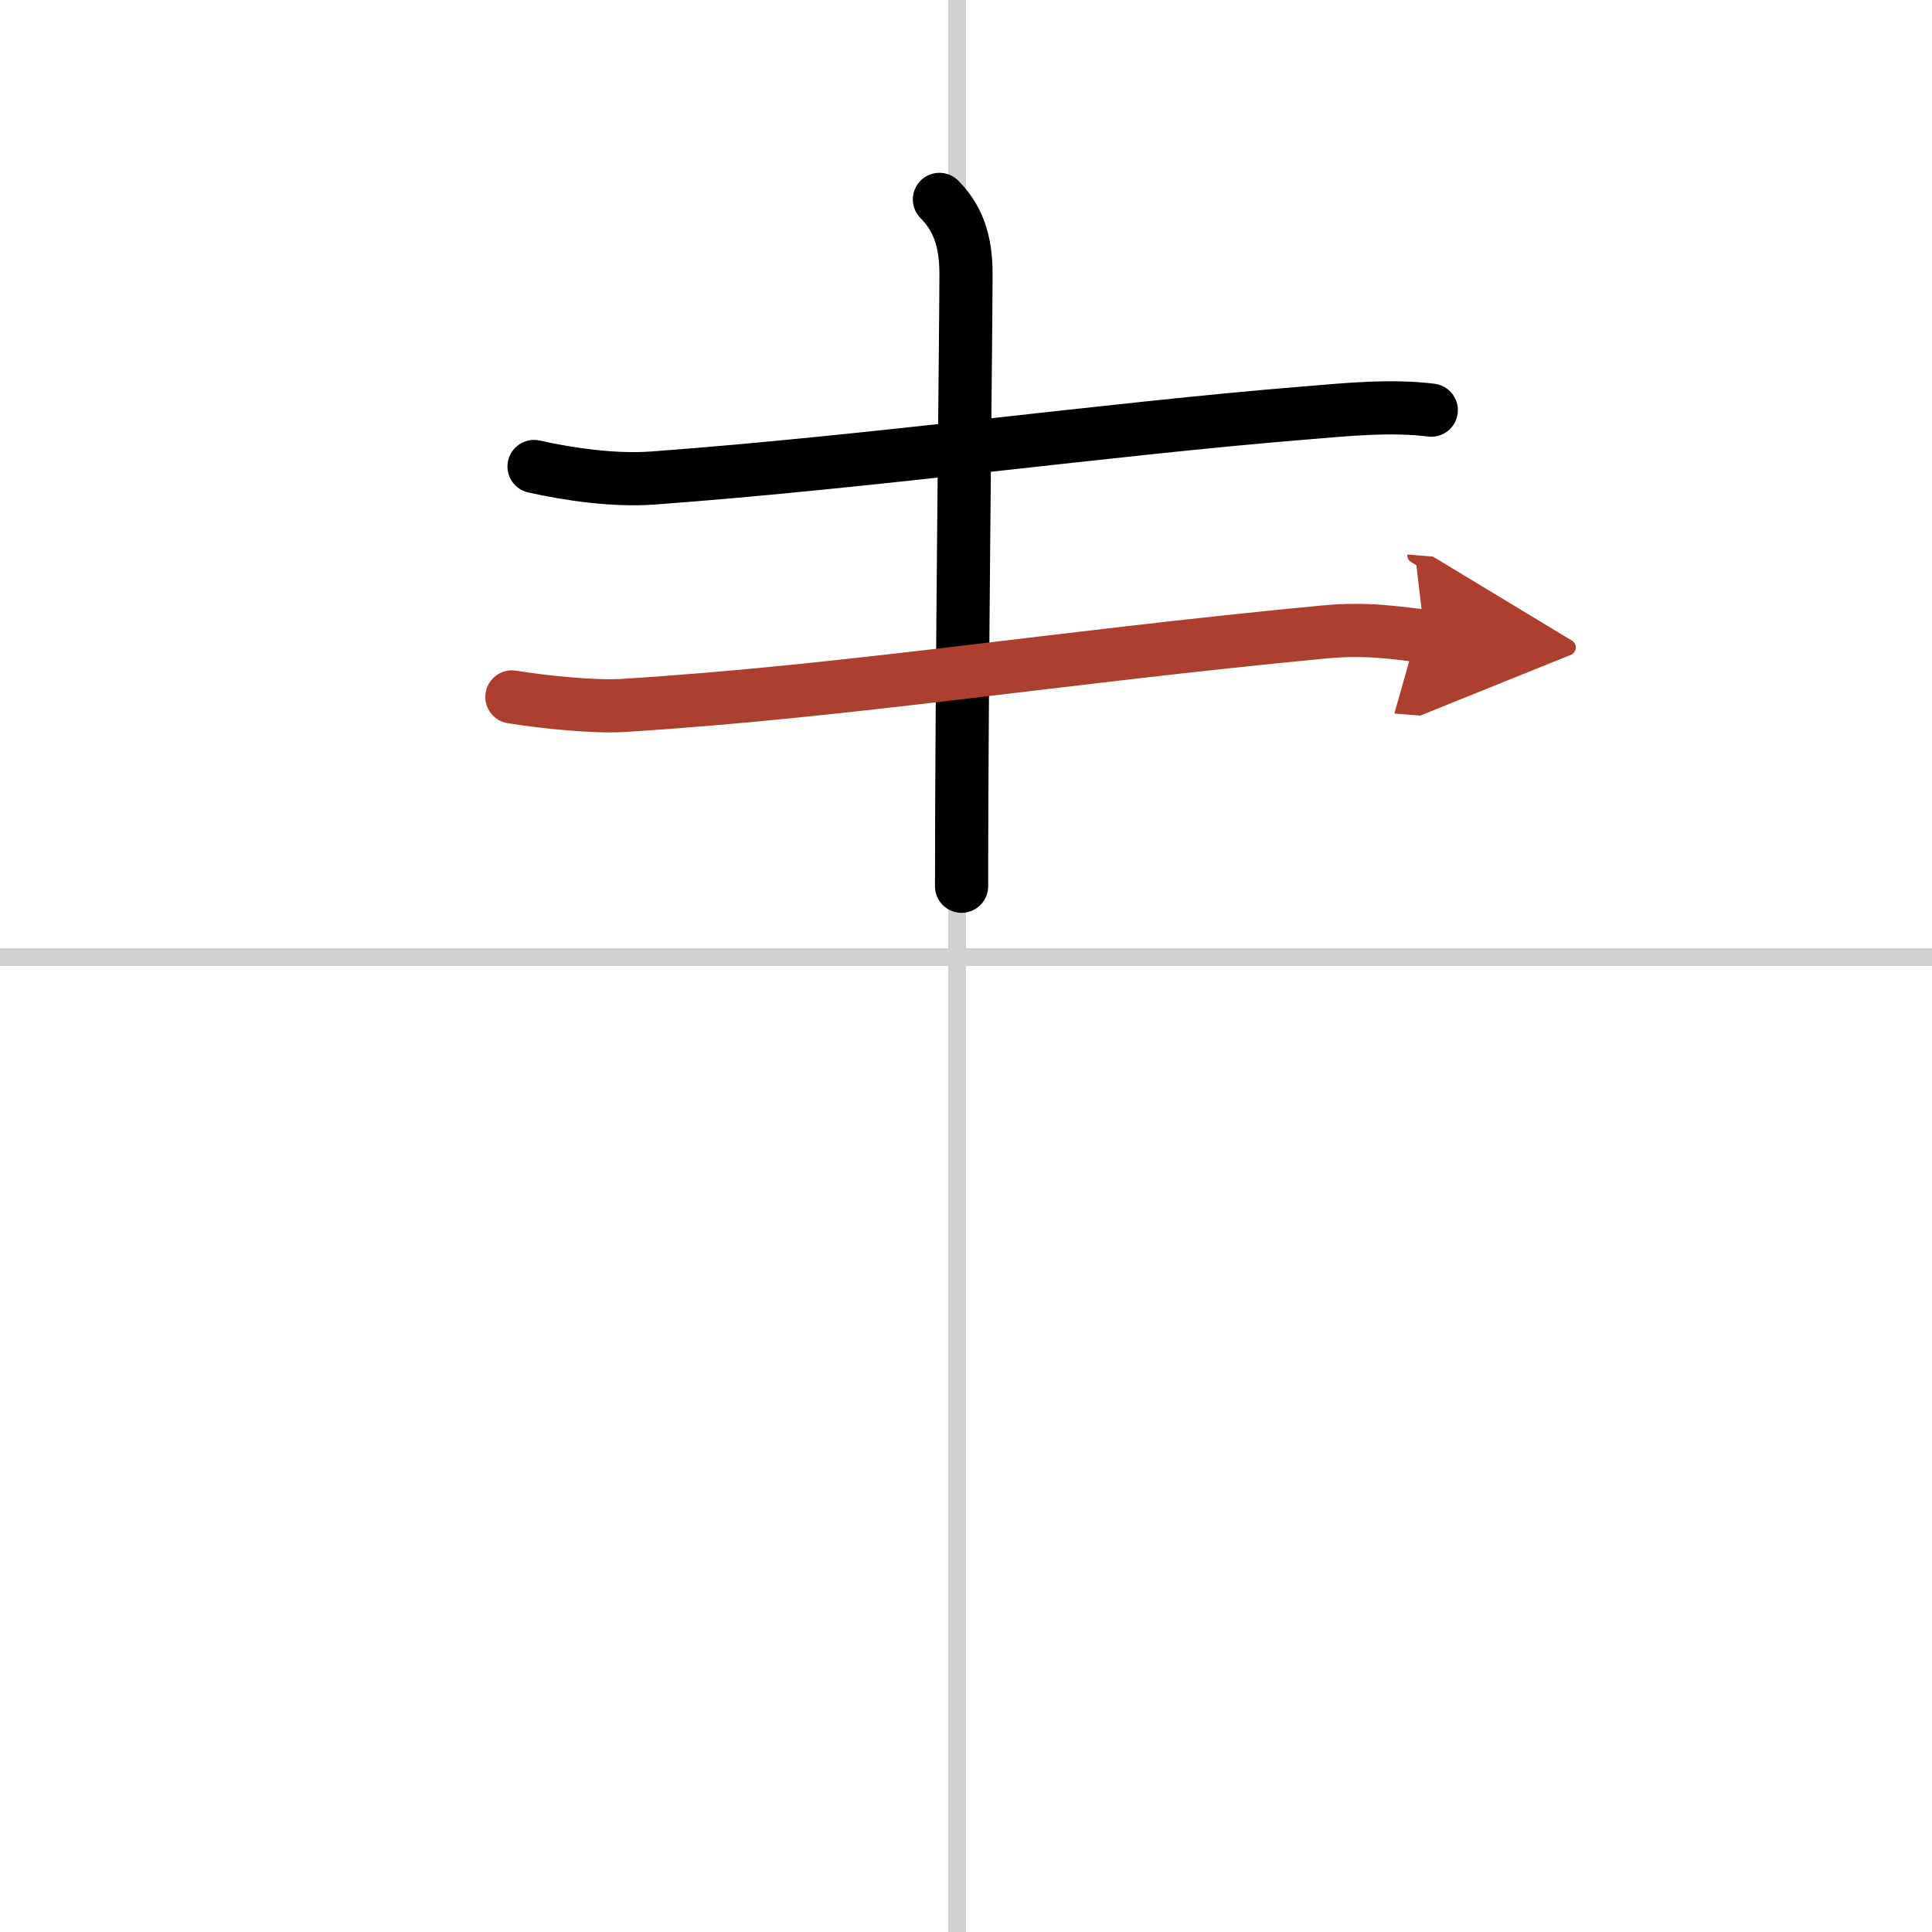
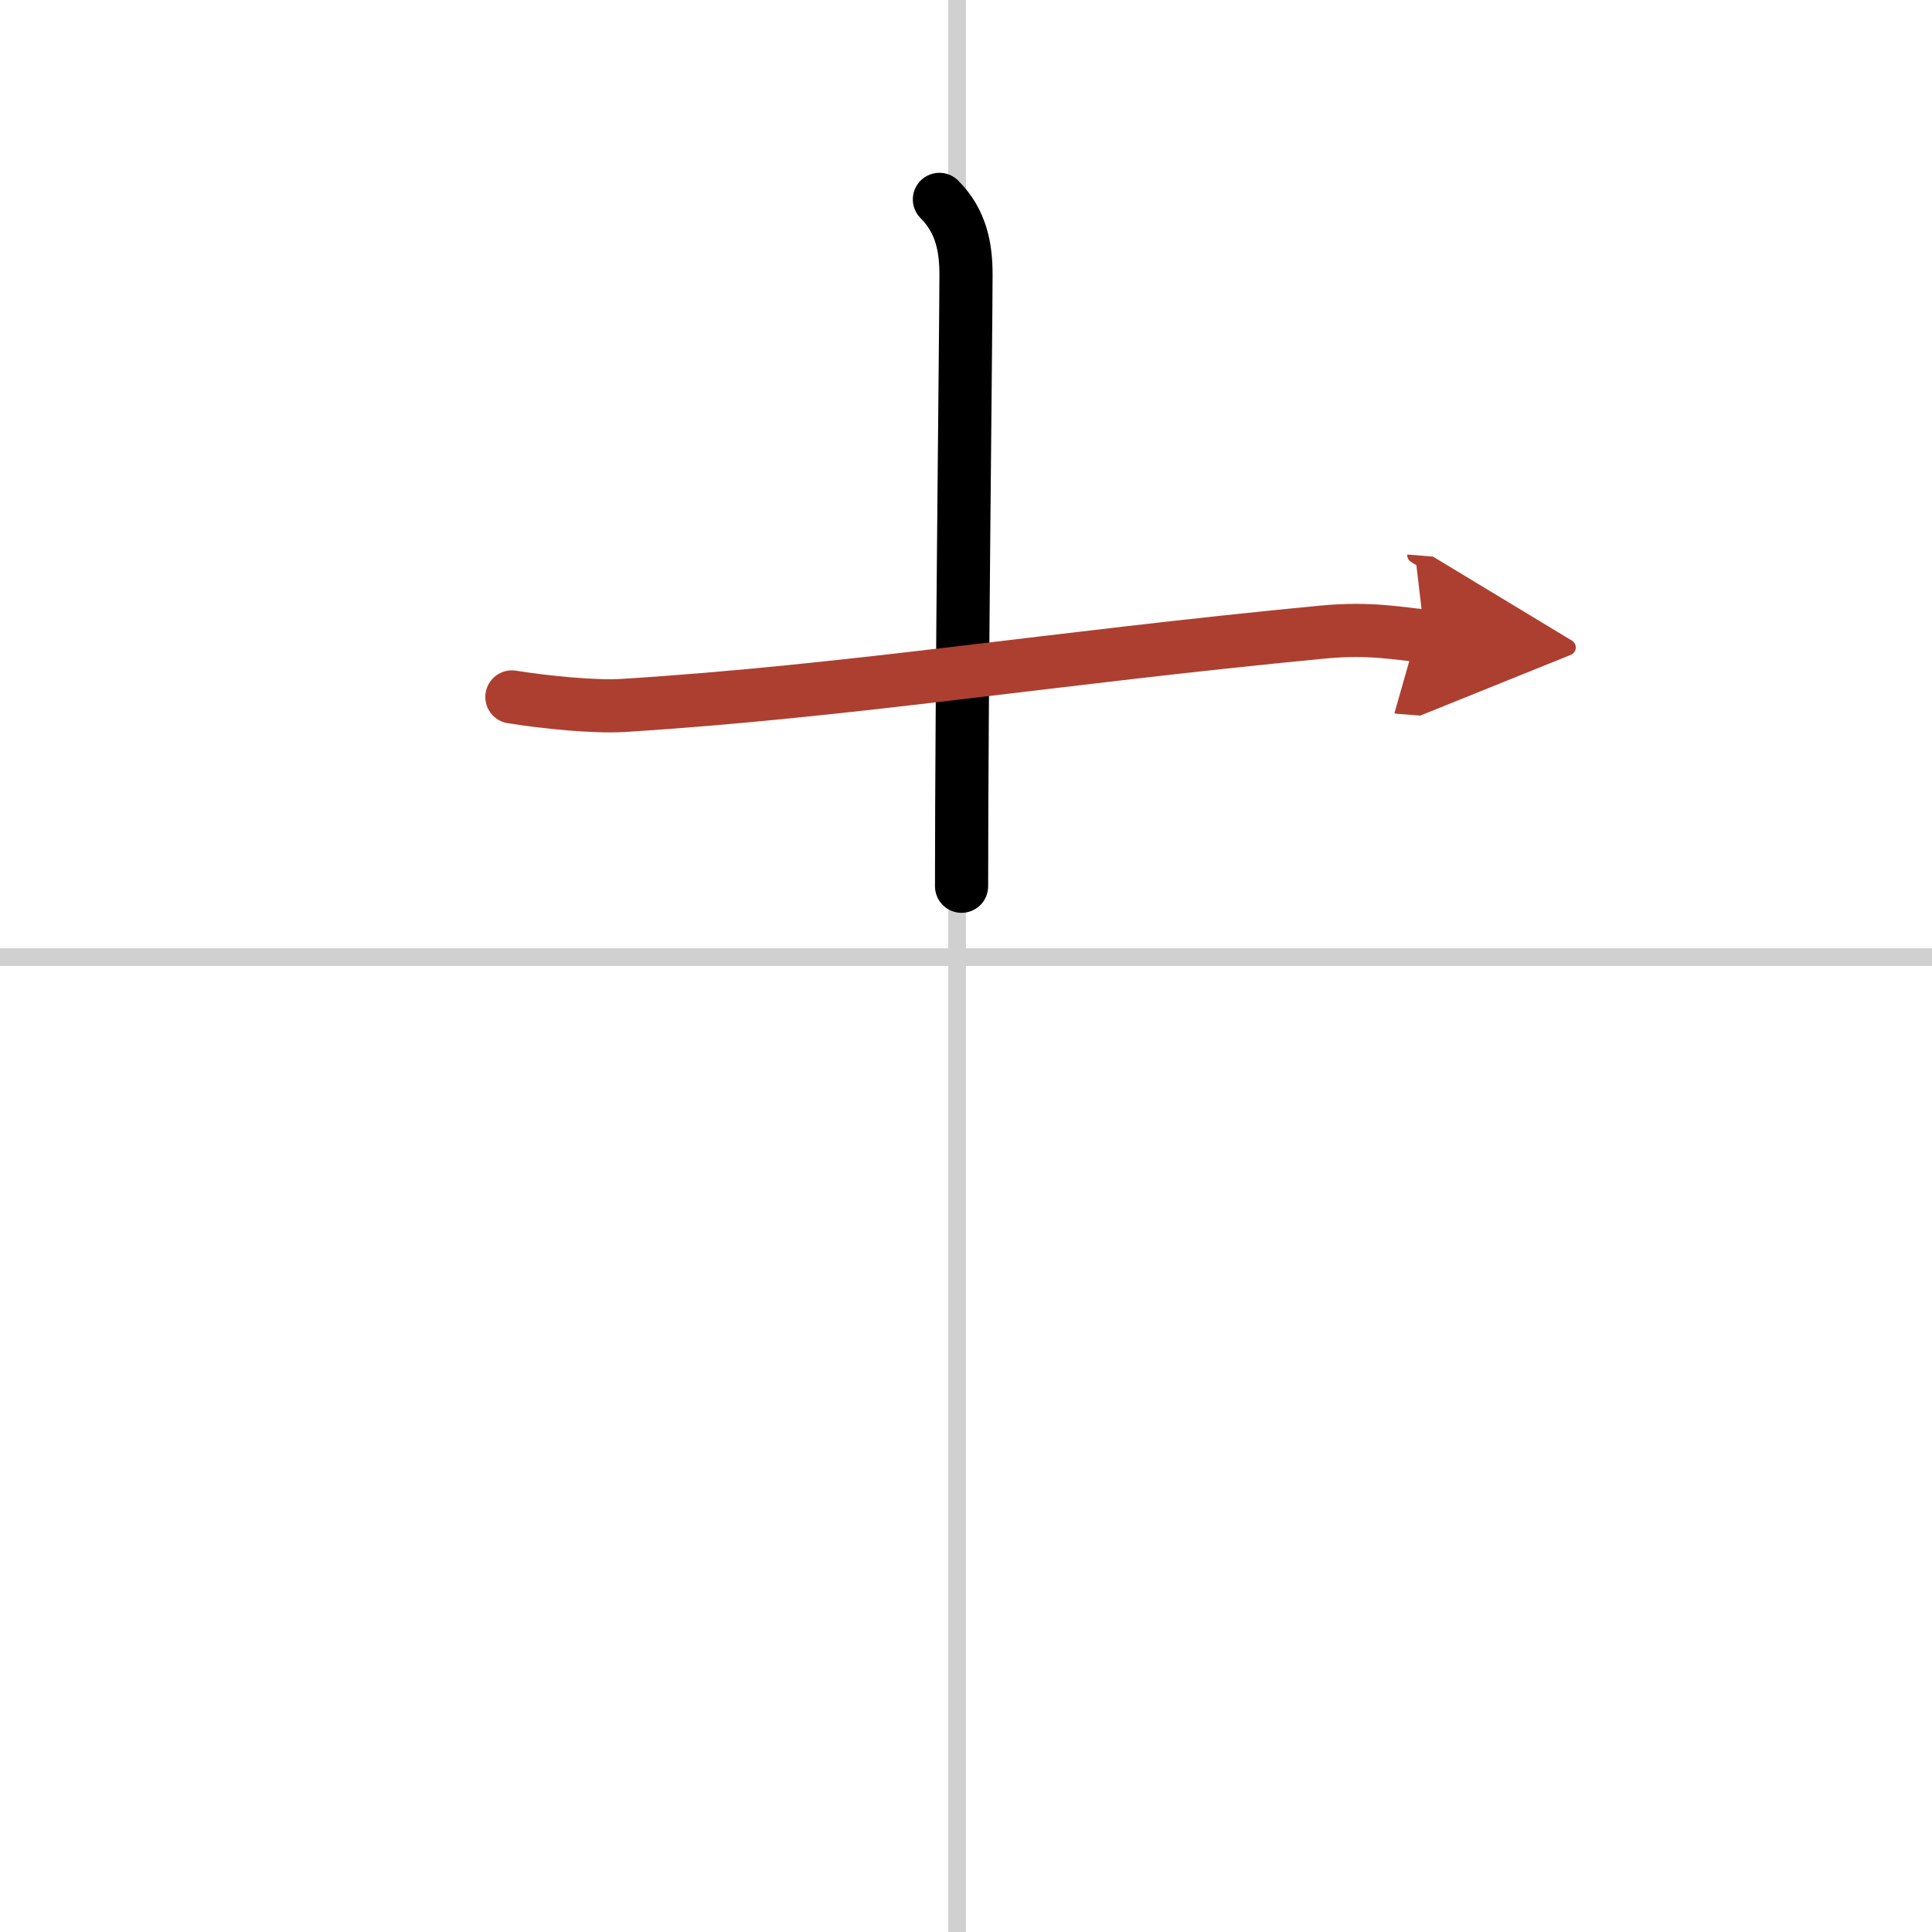
<svg xmlns="http://www.w3.org/2000/svg" width="400" height="400" viewBox="0 0 109 109">
  <defs>
    <marker id="a" markerWidth="4" orient="auto" refX="1" refY="5" viewBox="0 0 10 10">
      <polyline points="0 0 10 5 0 10 1 5" fill="#ad3f31" stroke="#ad3f31" />
    </marker>
  </defs>
  <g fill="none" stroke="#000" stroke-linecap="round" stroke-linejoin="round" stroke-width="3">
    <rect width="100%" height="100%" fill="#fff" stroke="#fff" />
    <line x1="54" x2="54" y2="109" stroke="#d0d0d0" stroke-width="1" />
    <line x2="109" y1="54" y2="54" stroke="#d0d0d0" stroke-width="1" />
-     <path d="m30.13 26.32c1.93 0.43 4.47 0.81 6.7 0.65 12.45-0.92 25.68-2.77 36.8-3.67 2.31-0.19 4.81-0.45 7.12-0.16" />
    <path d="m53 11.25c1.25 1.25 1.5 2.75 1.5 4.25 0 2.75-0.25 23.5-0.25 34.5" />
    <path d="m28.88 39.32c1.86 0.3 4.64 0.58 6.28 0.48 12.79-0.8 24.19-2.68 39.48-4.14 2.71-0.26 4.37 0.11 5.74 0.22" marker-end="url(#a)" stroke="#ad3f31" />
  </g>
</svg>